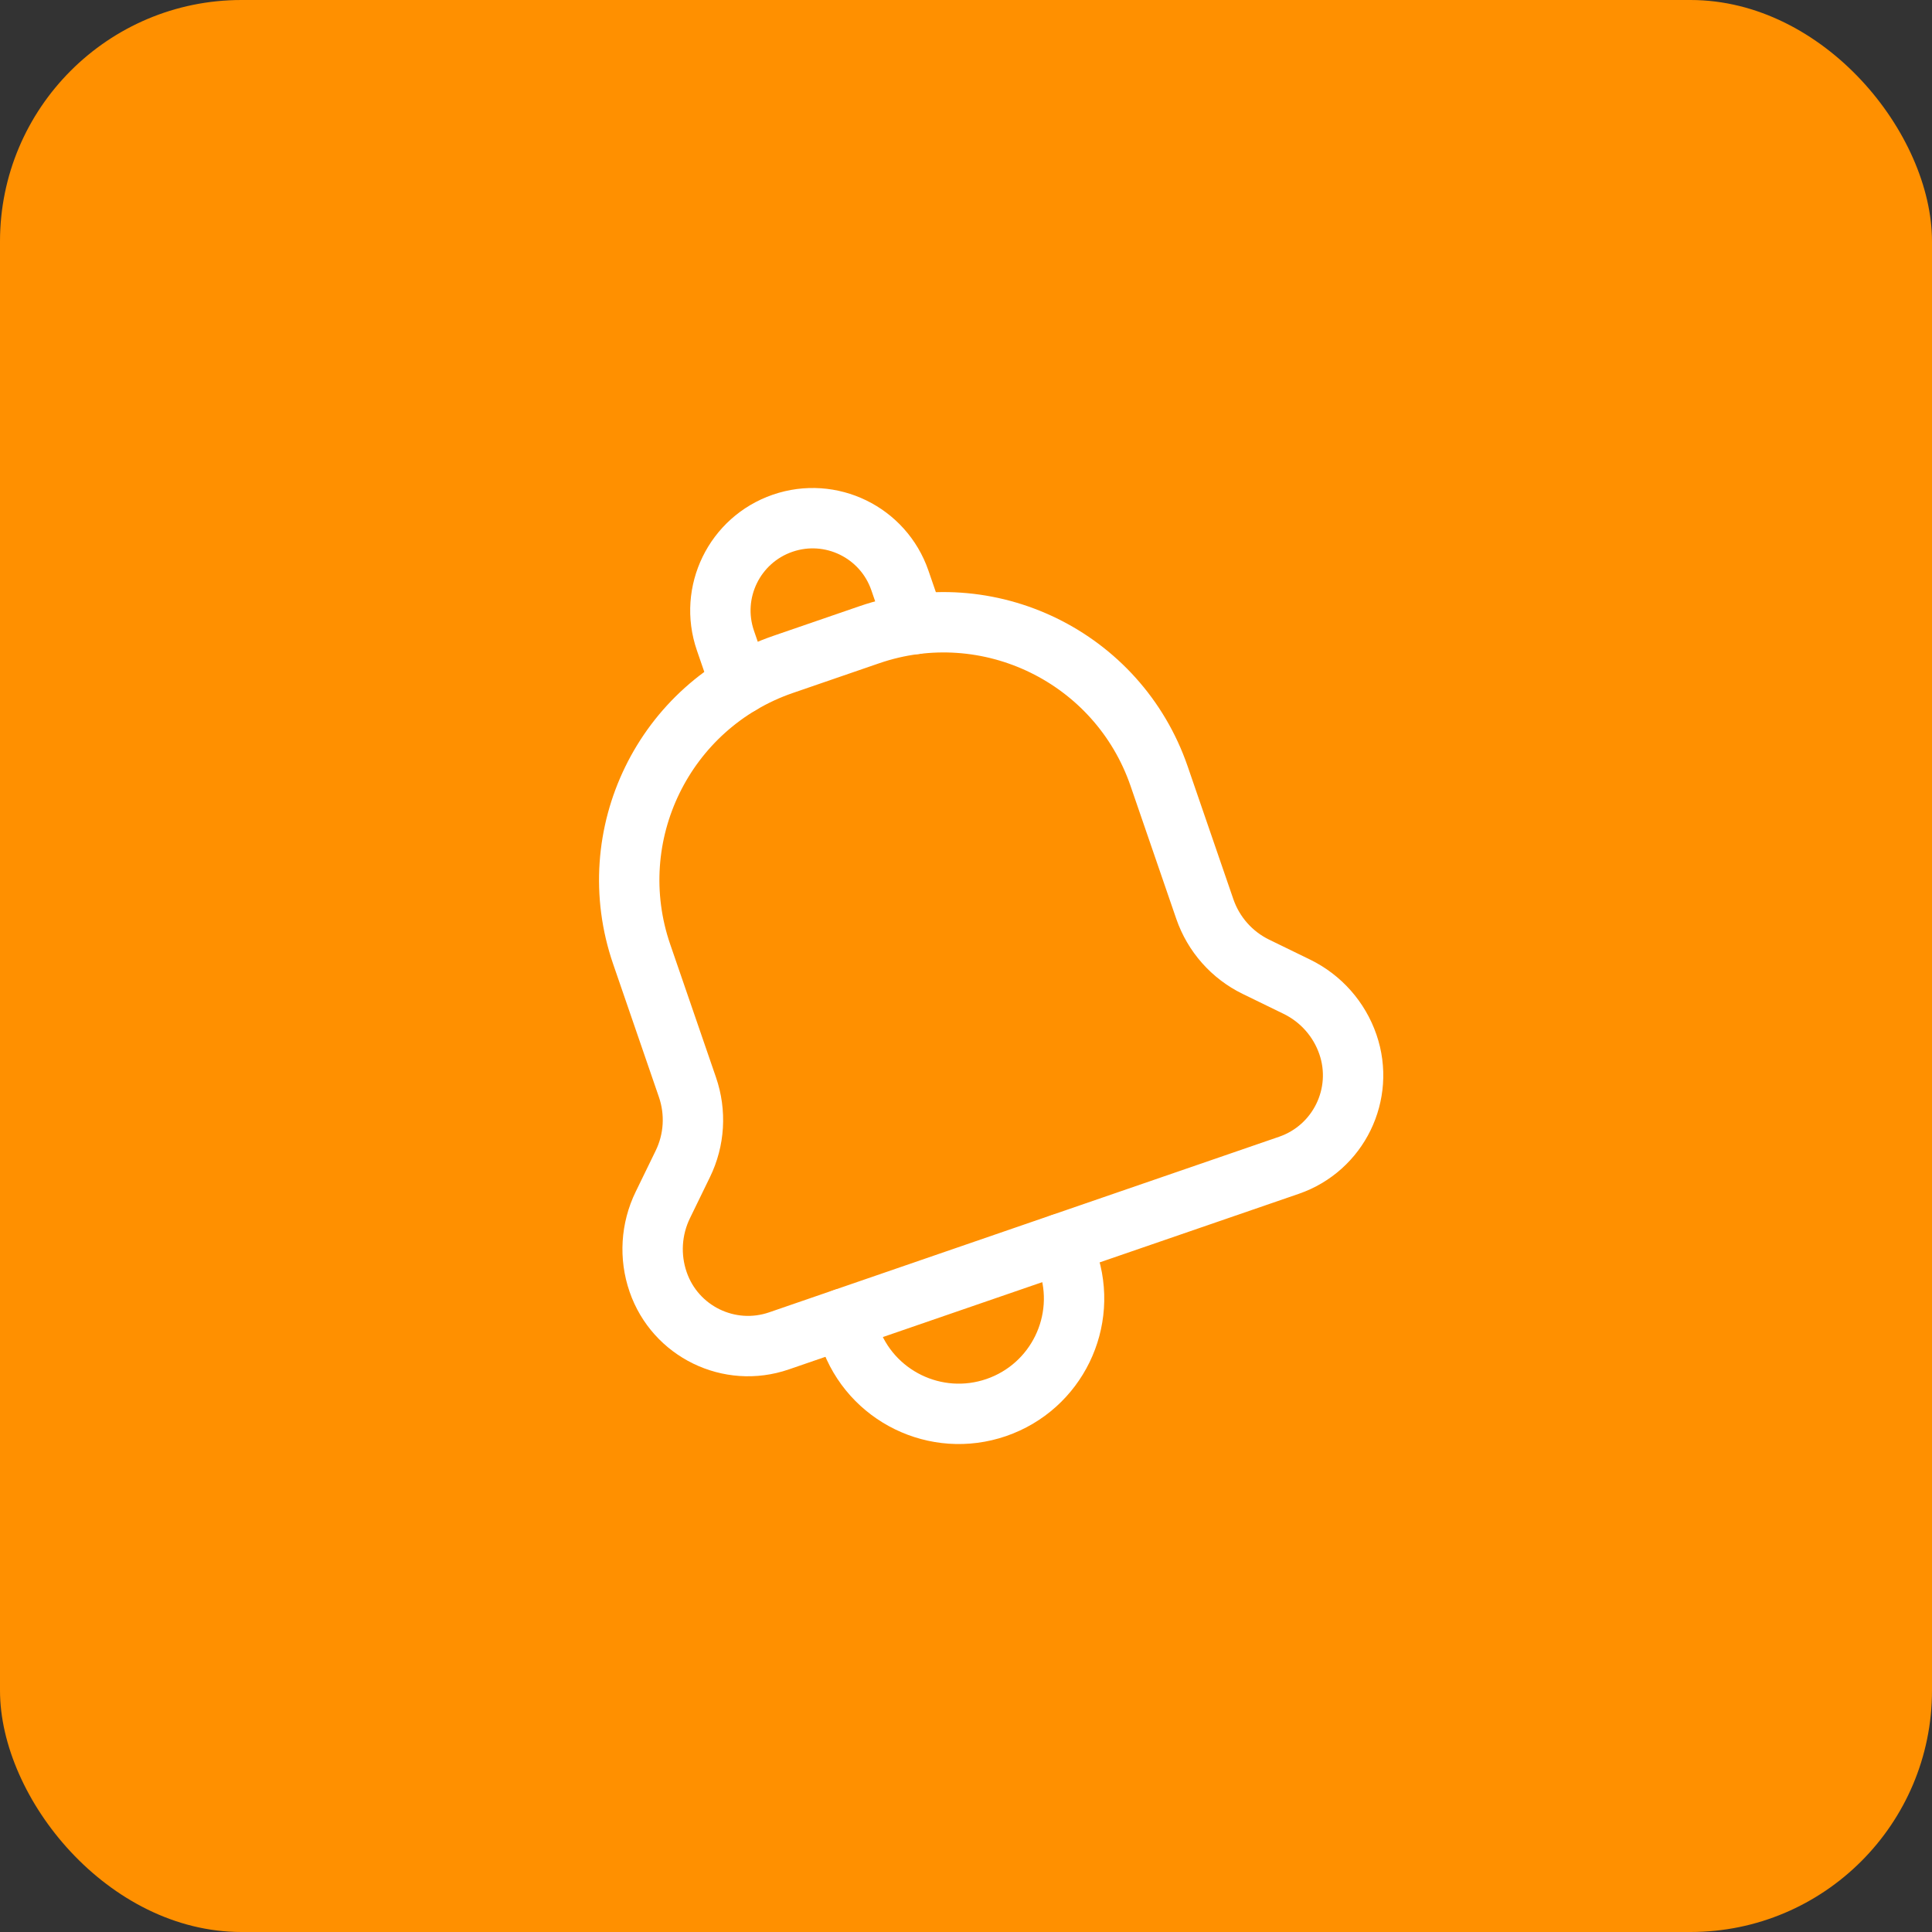
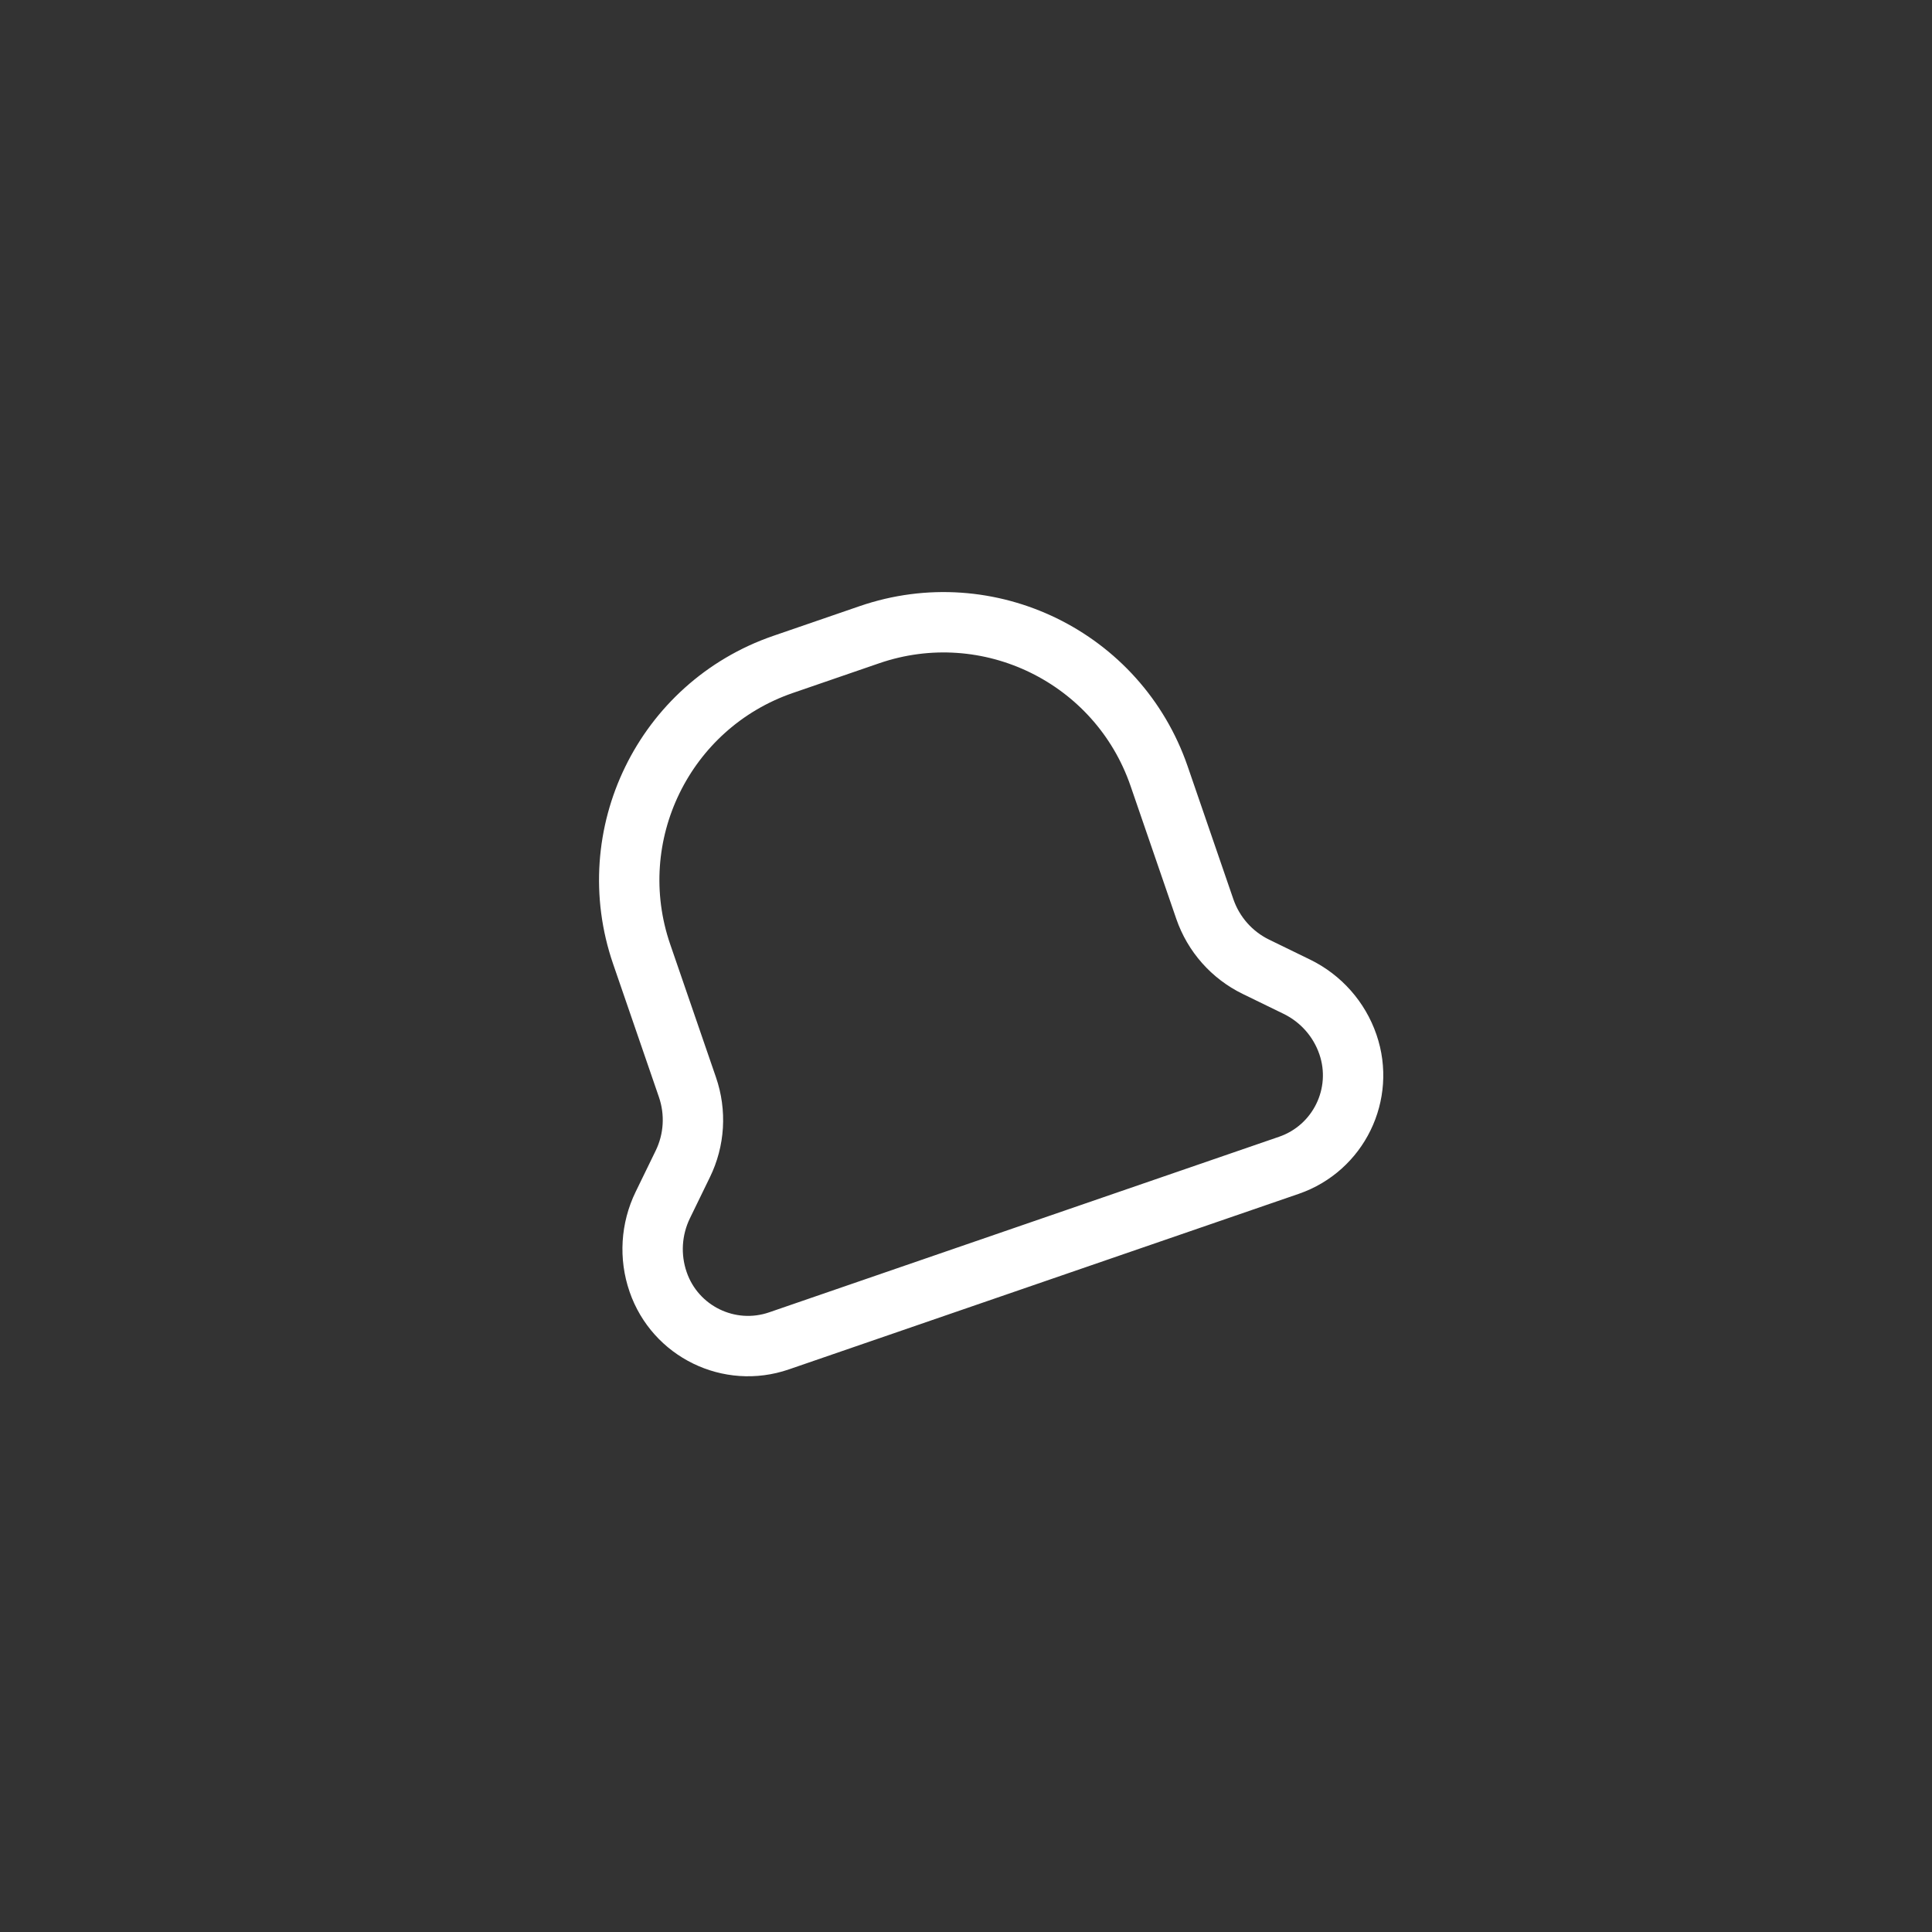
<svg xmlns="http://www.w3.org/2000/svg" width="64" height="64" viewBox="0 0 64 64" fill="none">
  <rect x="0" y="0" width="64" height="64" fill="#333333" stroke="none" />
-   <rect width="64" height="64" rx="8" fill="#FF9000" />
-   <path d="M27.949 43.683L28.148 44.258C28.834 46.253 31.008 47.313 33.003 46.627V46.627C34.998 45.94 36.058 43.767 35.371 41.772L35.173 41.197" stroke="white" stroke-width="2" stroke-linecap="round" stroke-linejoin="round" />
-   <path d="M30.308 20.673L29.81 19.227C29.26 17.632 27.522 16.783 25.925 17.333V17.333C24.33 17.883 23.482 19.622 24.03 21.217L24.528 22.663" stroke="white" stroke-width="2" stroke-linecap="round" stroke-linejoin="round" />
  <path fill-rule="evenodd" clip-rule="evenodd" d="M21.257 31.61V31.61C19.899 27.667 21.996 23.368 25.939 22.01L28.796 21.027C32.739 19.668 37.037 21.765 38.396 25.708V25.708L39.912 30.115C40.201 30.952 40.809 31.638 41.602 32.025L42.961 32.687C43.756 33.075 44.364 33.762 44.651 34.597V34.597C45.217 36.242 44.342 38.035 42.697 38.602L25.806 44.418C24.161 44.985 22.367 44.11 21.801 42.465V42.465C21.512 41.628 21.569 40.713 21.956 39.918L22.617 38.56C23.006 37.765 23.061 36.85 22.772 36.013L21.257 31.61Z" stroke="white" stroke-width="2" stroke-linecap="round" stroke-linejoin="round" />
</svg>